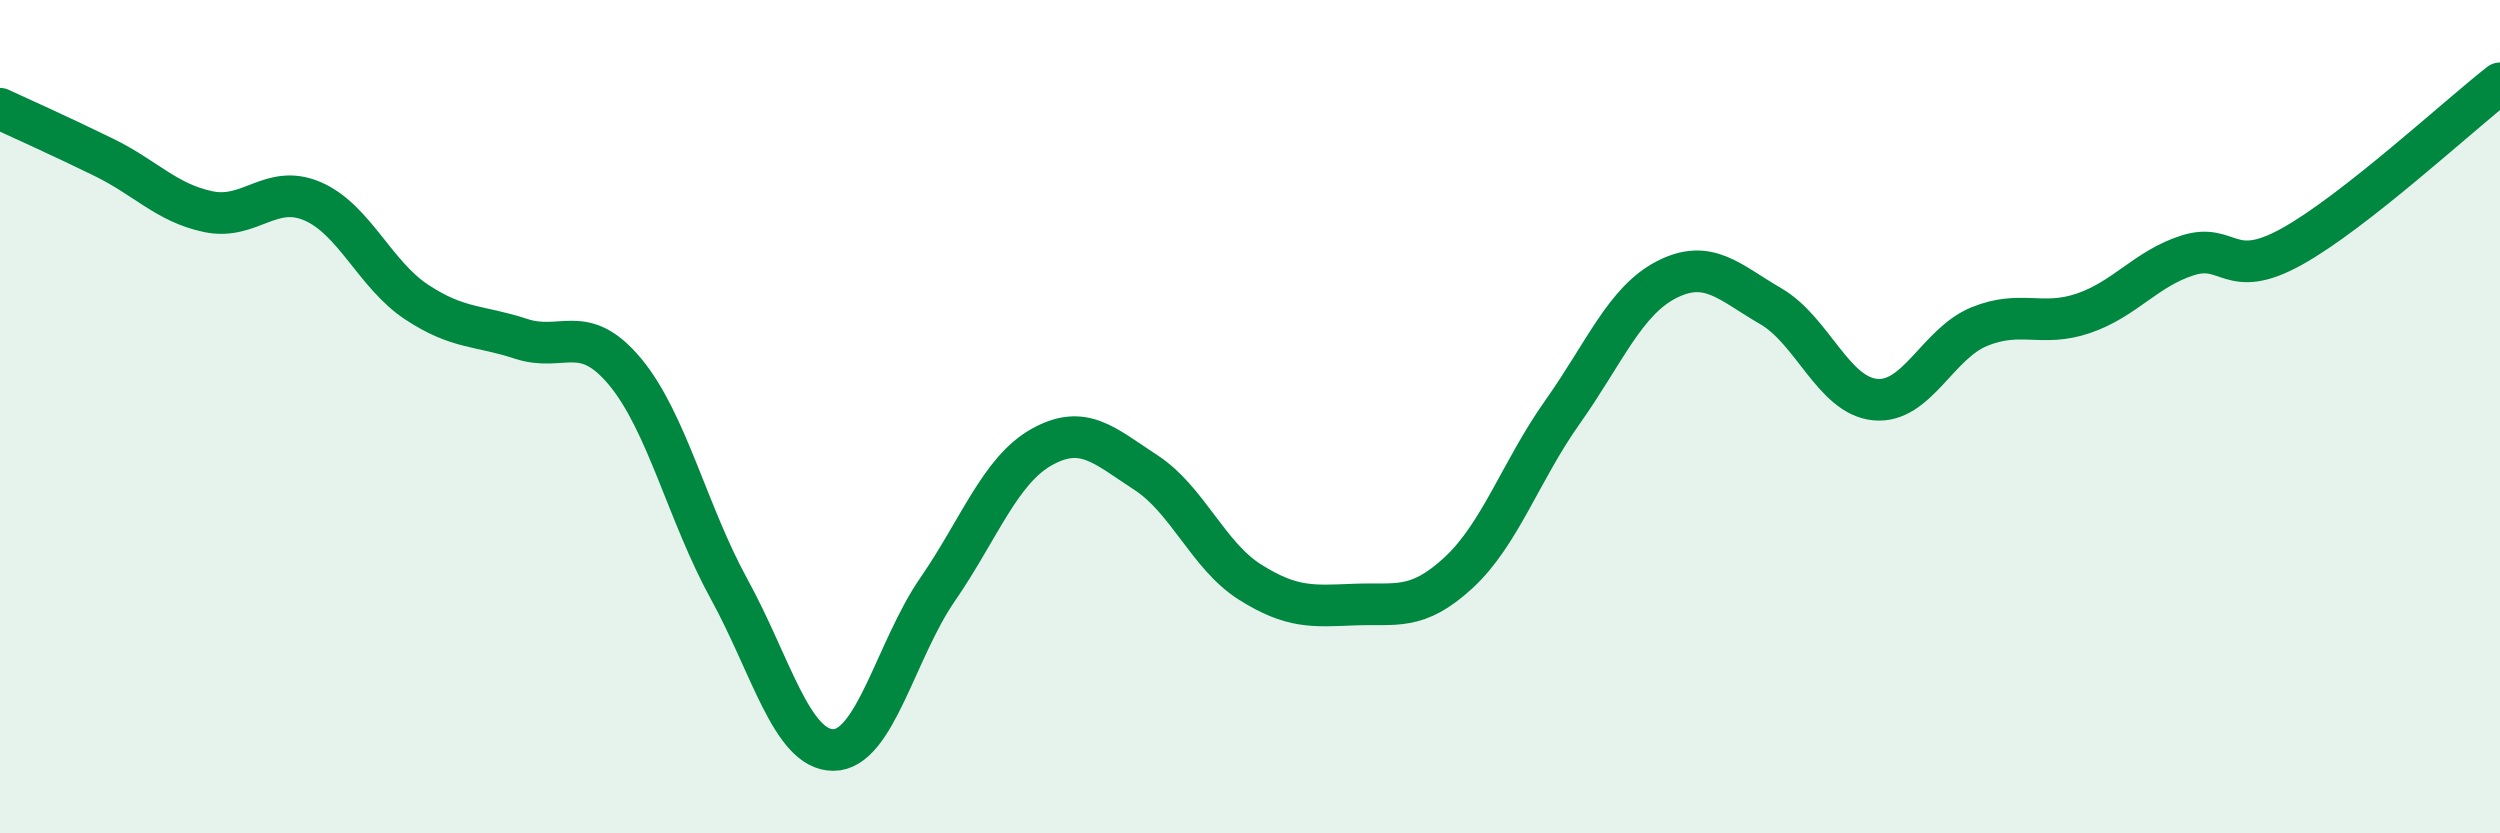
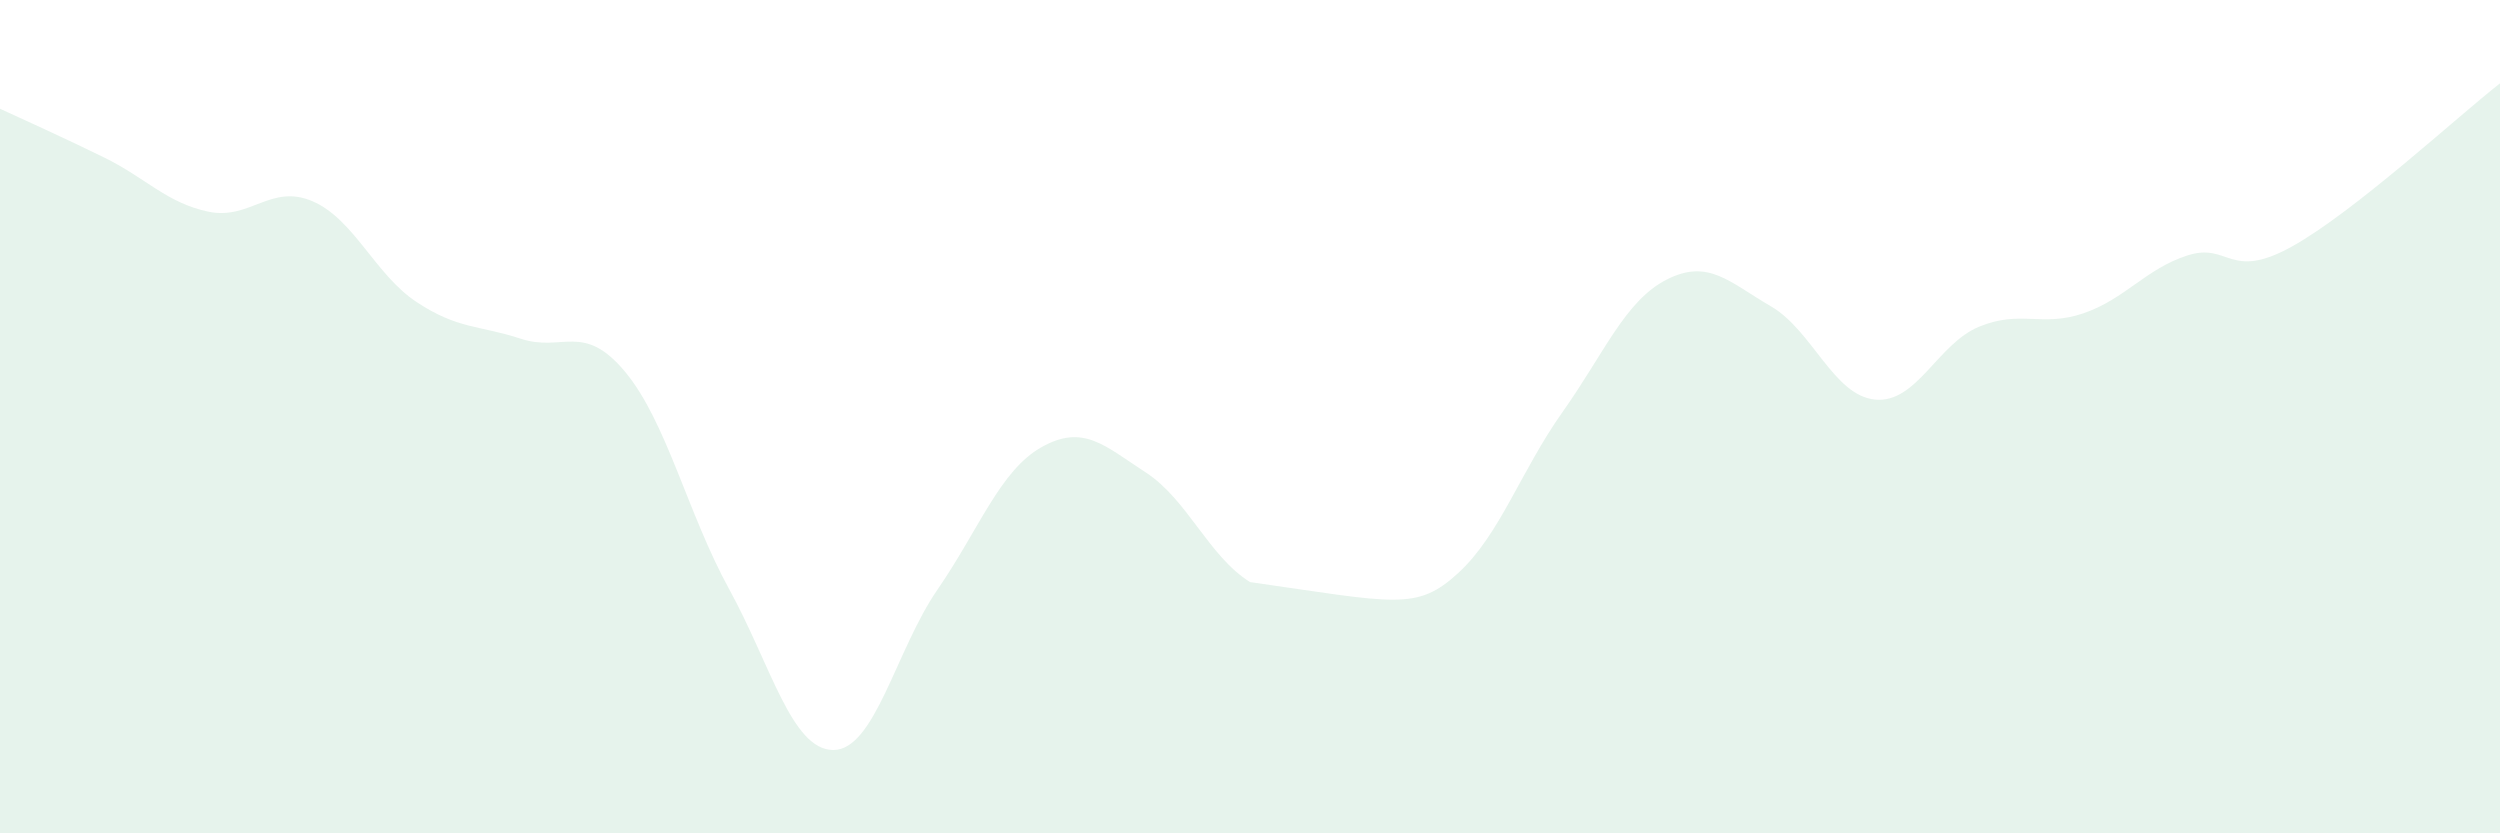
<svg xmlns="http://www.w3.org/2000/svg" width="60" height="20" viewBox="0 0 60 20">
-   <path d="M 0,2.61 C 0.5,2.84 1.5,3.29 2.5,3.78 C 3.5,4.27 4,4.87 5,5.08 C 6,5.29 6.5,4.4 7.5,4.83 C 8.5,5.26 9,6.59 10,7.25 C 11,7.91 11.5,7.8 12.5,8.13 C 13.5,8.46 14,7.72 15,8.92 C 16,10.12 16.5,12.32 17.5,14.14 C 18.5,15.96 19,18 20,18 C 21,18 21.5,15.6 22.5,14.15 C 23.5,12.7 24,11.29 25,10.73 C 26,10.17 26.5,10.69 27.5,11.34 C 28.5,11.99 29,13.34 30,13.97 C 31,14.6 31.5,14.55 32.5,14.51 C 33.5,14.47 34,14.67 35,13.75 C 36,12.83 36.5,11.3 37.5,9.89 C 38.5,8.48 39,7.22 40,6.71 C 41,6.2 41.5,6.77 42.5,7.35 C 43.5,7.93 44,9.49 45,9.59 C 46,9.69 46.5,8.25 47.5,7.84 C 48.5,7.43 49,7.86 50,7.52 C 51,7.18 51.5,6.45 52.5,6.13 C 53.5,5.81 53.5,6.75 55,5.92 C 56.5,5.09 59,2.78 60,2L60 20L0 20Z" fill="#008740" opacity="0.1" stroke-linecap="round" stroke-linejoin="round" />
-   <path d="M 0,2.61 C 0.5,2.84 1.5,3.29 2.5,3.78 C 3.5,4.27 4,4.87 5,5.08 C 6,5.29 6.5,4.4 7.5,4.83 C 8.5,5.26 9,6.59 10,7.25 C 11,7.91 11.5,7.8 12.5,8.13 C 13.5,8.46 14,7.72 15,8.92 C 16,10.12 16.5,12.32 17.5,14.14 C 18.5,15.96 19,18 20,18 C 21,18 21.5,15.6 22.5,14.15 C 23.5,12.7 24,11.29 25,10.73 C 26,10.17 26.5,10.69 27.5,11.34 C 28.5,11.99 29,13.34 30,13.97 C 31,14.6 31.5,14.55 32.5,14.51 C 33.5,14.47 34,14.67 35,13.75 C 36,12.83 36.5,11.3 37.5,9.89 C 38.5,8.48 39,7.22 40,6.71 C 41,6.2 41.5,6.77 42.5,7.35 C 43.5,7.93 44,9.49 45,9.59 C 46,9.69 46.5,8.25 47.5,7.84 C 48.5,7.43 49,7.86 50,7.52 C 51,7.18 51.5,6.45 52.5,6.13 C 53.5,5.81 53.5,6.75 55,5.92 C 56.5,5.09 59,2.78 60,2" stroke="#008740" stroke-width="1" fill="none" stroke-linecap="round" stroke-linejoin="round" />
+   <path d="M 0,2.61 C 0.5,2.84 1.5,3.29 2.5,3.78 C 3.5,4.27 4,4.87 5,5.08 C 6,5.29 6.5,4.4 7.5,4.83 C 8.5,5.26 9,6.59 10,7.25 C 11,7.91 11.5,7.8 12.5,8.13 C 13.5,8.46 14,7.72 15,8.92 C 16,10.12 16.5,12.32 17.5,14.14 C 18.5,15.96 19,18 20,18 C 21,18 21.5,15.6 22.5,14.15 C 23.5,12.7 24,11.29 25,10.73 C 26,10.17 26.5,10.69 27.5,11.34 C 28.5,11.99 29,13.34 30,13.97 C 33.5,14.47 34,14.67 35,13.75 C 36,12.83 36.5,11.3 37.5,9.89 C 38.5,8.48 39,7.22 40,6.71 C 41,6.2 41.5,6.77 42.5,7.35 C 43.5,7.93 44,9.49 45,9.59 C 46,9.69 46.5,8.25 47.5,7.84 C 48.5,7.43 49,7.86 50,7.52 C 51,7.18 51.5,6.45 52.5,6.13 C 53.5,5.81 53.5,6.75 55,5.92 C 56.5,5.09 59,2.78 60,2L60 20L0 20Z" fill="#008740" opacity="0.1" stroke-linecap="round" stroke-linejoin="round" />
</svg>